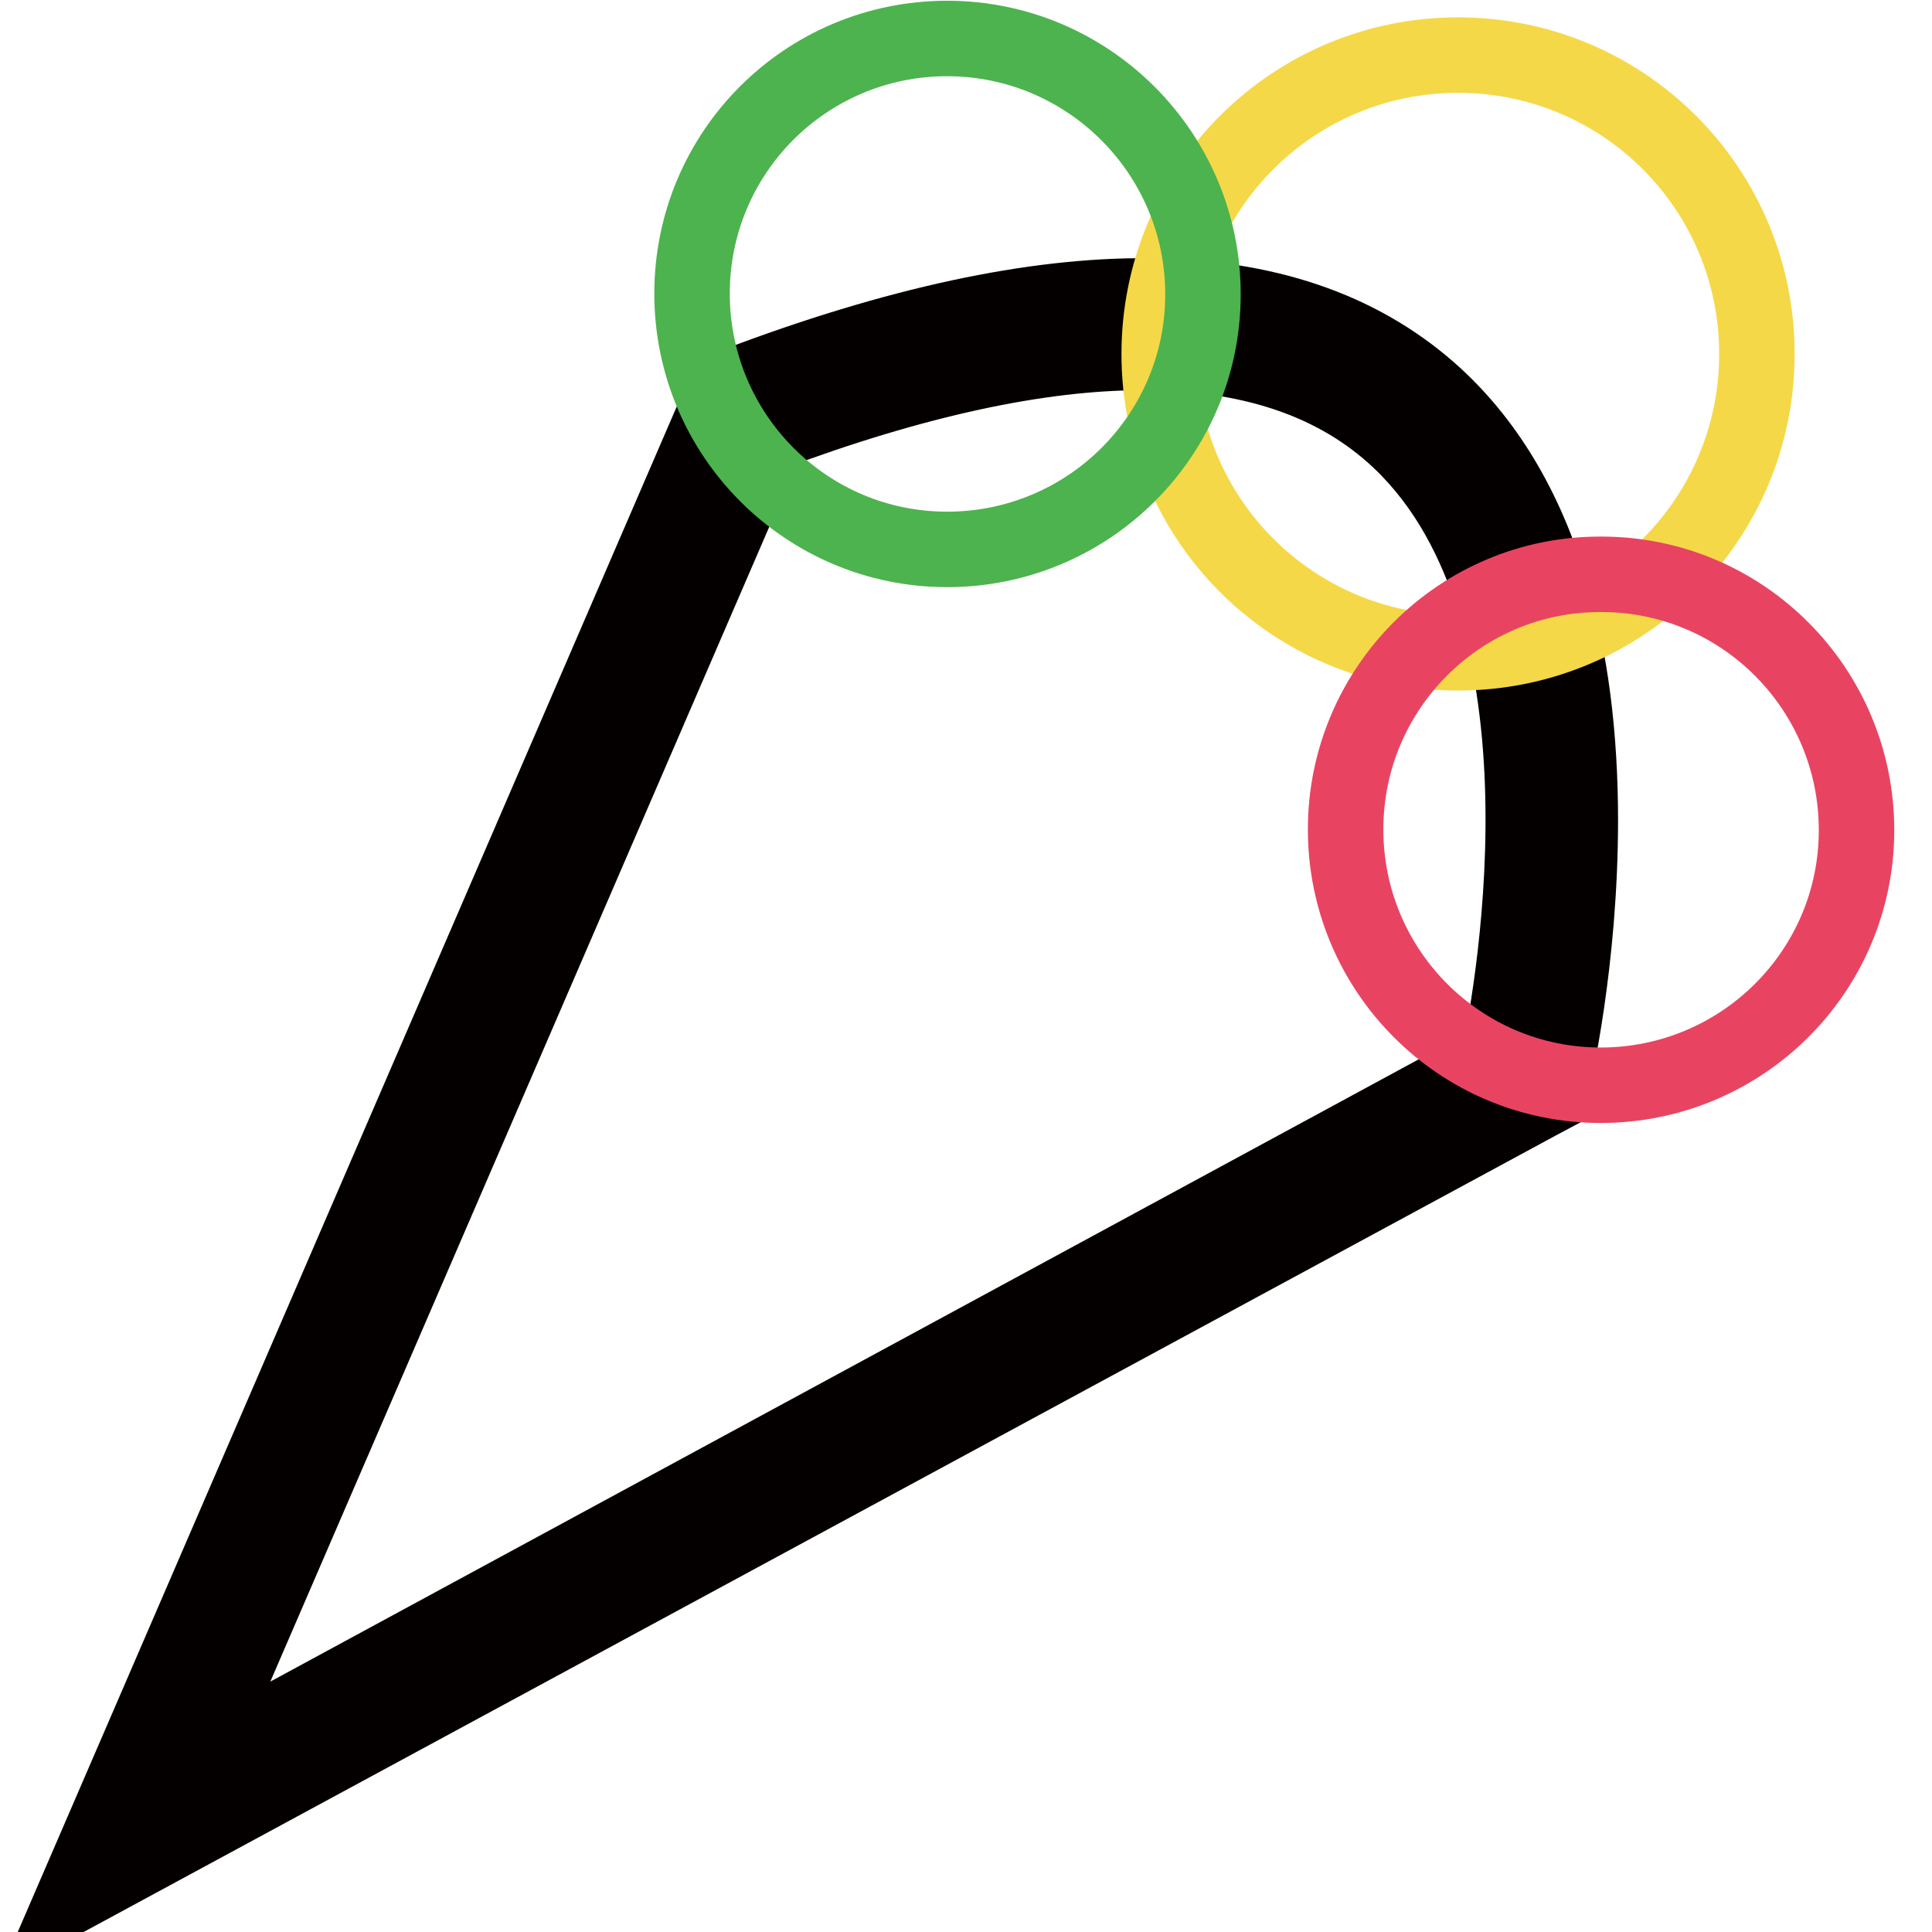
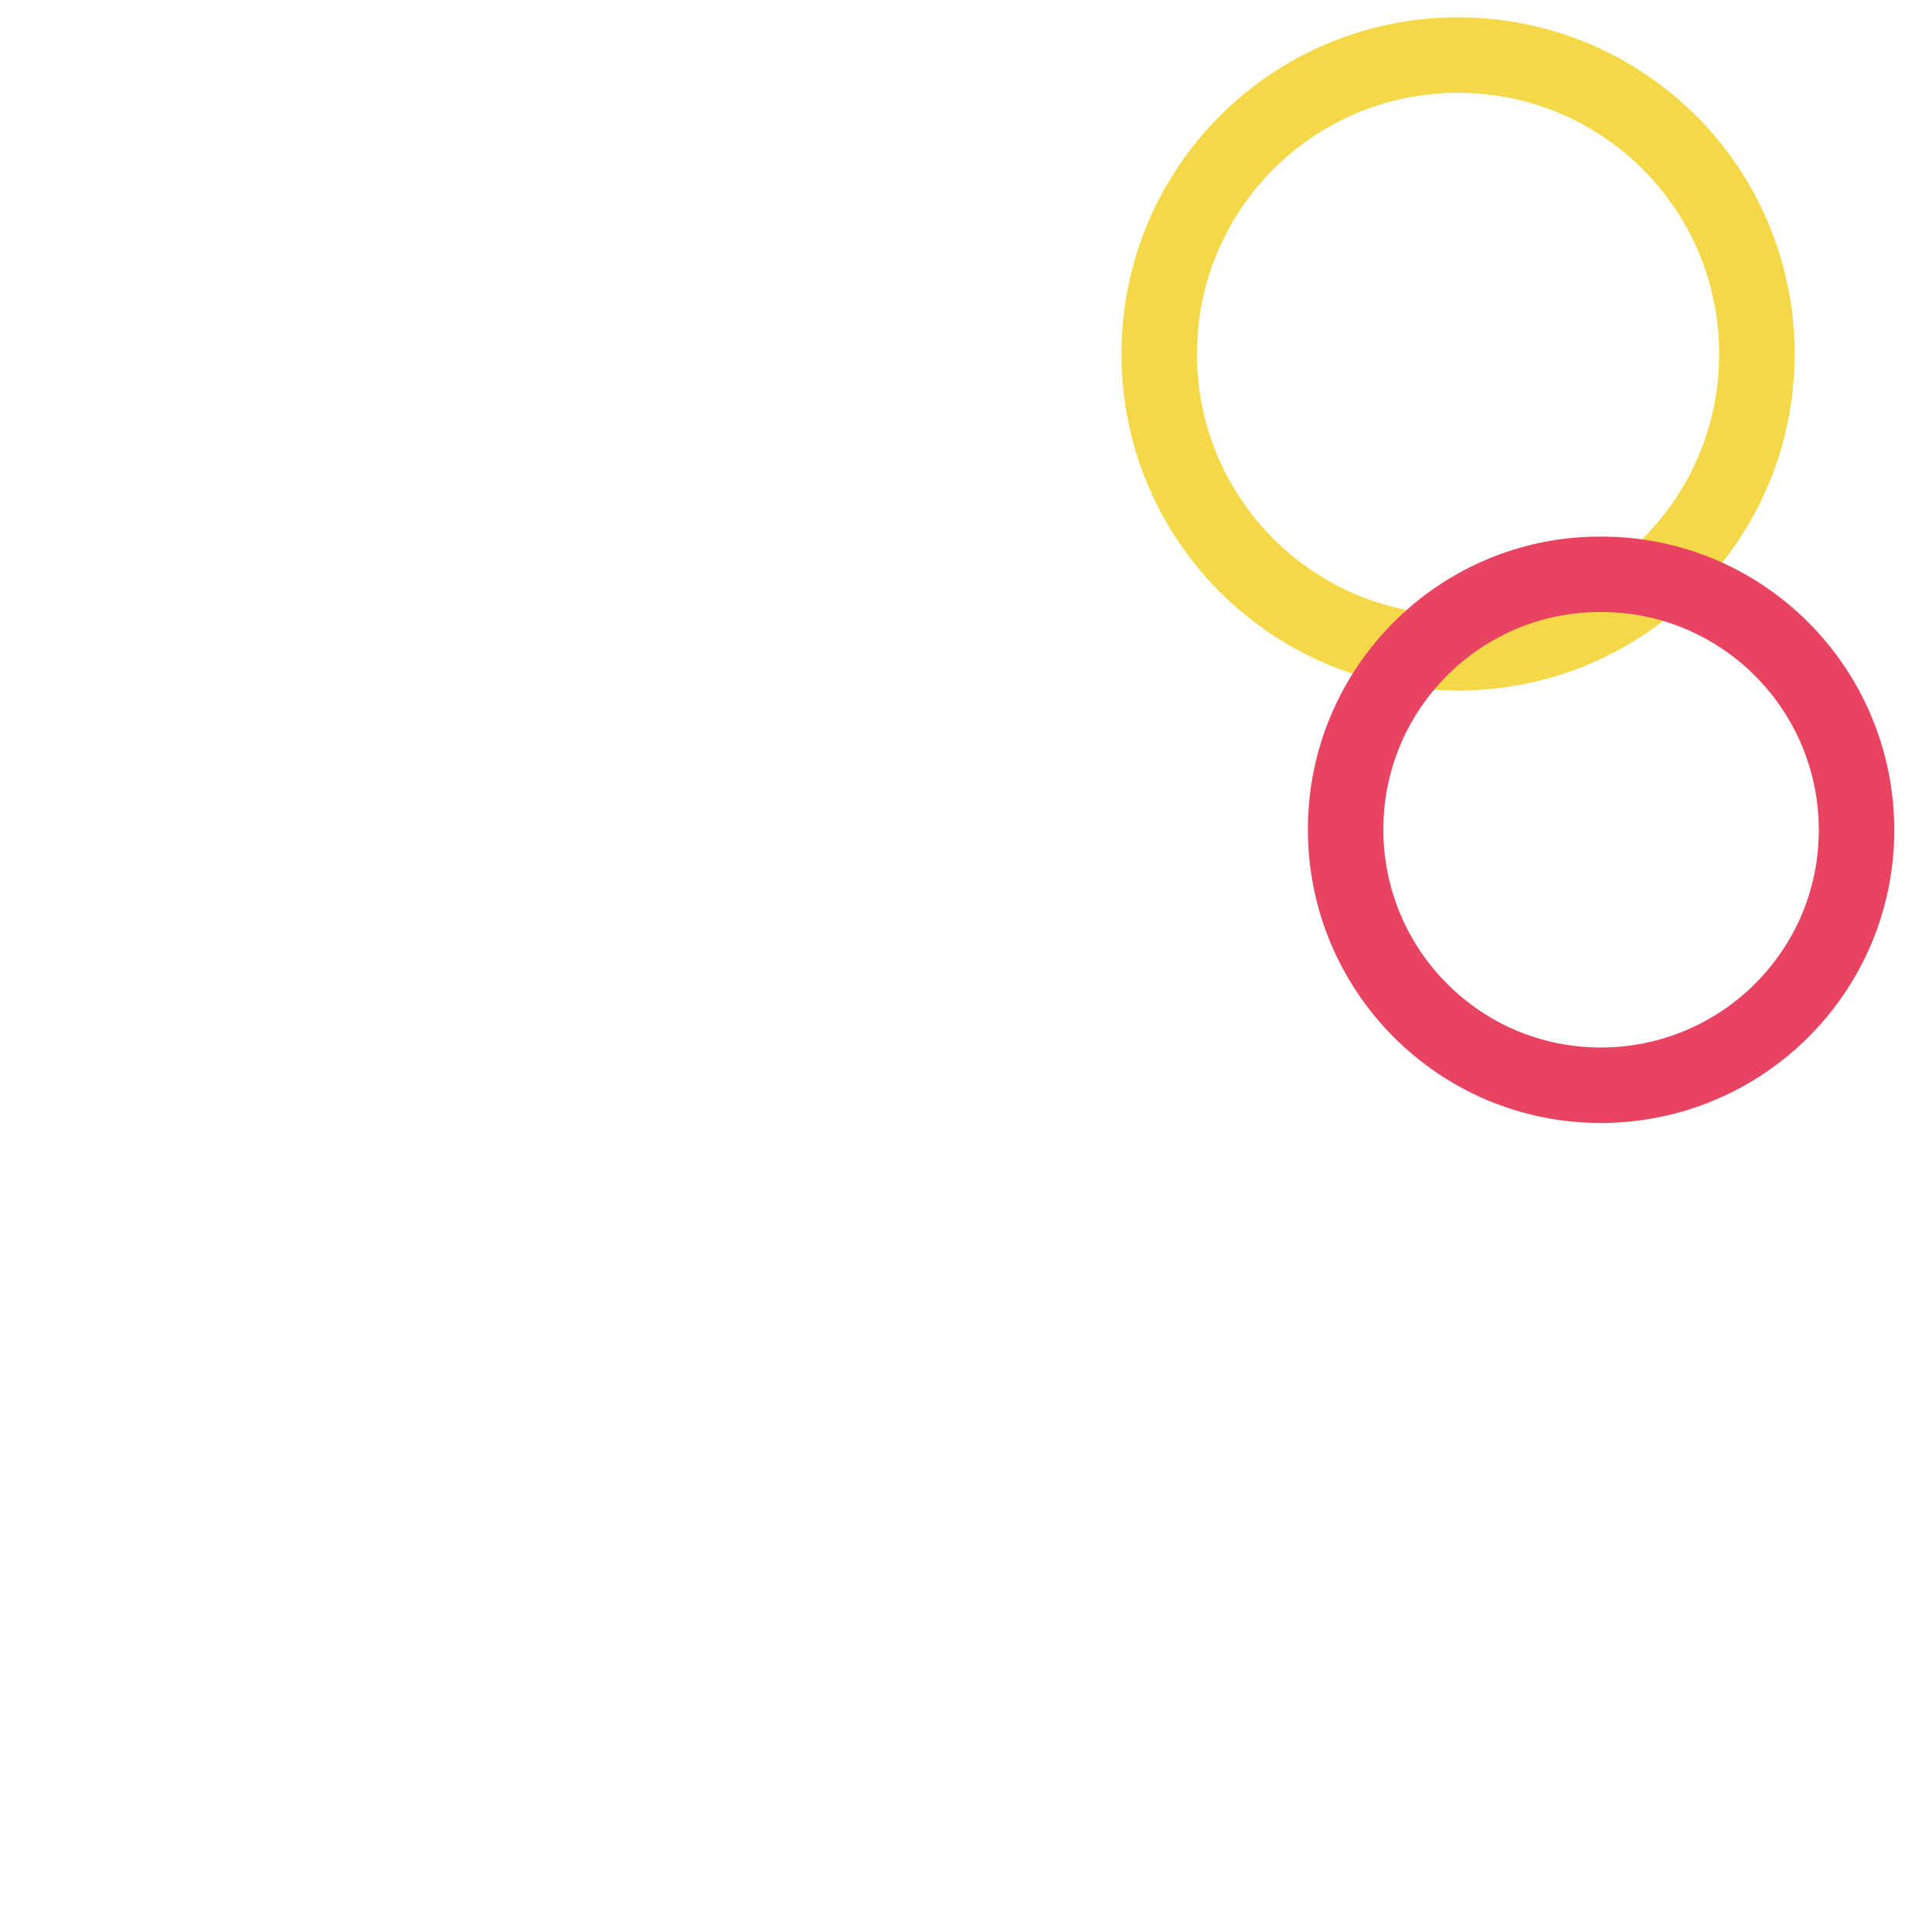
<svg xmlns="http://www.w3.org/2000/svg" version="1.1" x="0px" y="0px" viewBox="0 0 256 256" enable-background="new 0 0 256 256" xml:space="preserve">
  <g>
-     <path stroke-width="10" fill-opacity="0" stroke="#040000" d="M205.5,78.5c-3.3-11.2-8.7-20.2-16.1-26.7c-18.8-16.5-49.6-16.8-91.8-0.8l-1.5,0.6L10,250.9l193.7-104.8 l1.5-0.8l0.4-1.6c0.2-0.7,3.8-16.1,3.8-35C209.4,97.4,208.1,87.3,205.5,78.5L205.5,78.5z M198.6,140.3L25.5,234.1l76.3-176.6 c38.5-14.4,66.4-14.4,82.7,0C209.7,79.8,200.6,130.7,198.6,140.3z" />
    <path stroke-width="10" fill-opacity="0" stroke="#f5d847" d="M153.6,46.9c0,21.9,17.7,39.6,39.6,39.6s39.6-17.7,39.6-39.6c0-21.9-17.7-39.6-39.6-39.6 S153.6,25,153.6,46.9z" />
-     <path stroke-width="10" fill-opacity="0" stroke="#e84462" d="M178.3,109.9c0,18.7,15.1,33.9,33.8,33.9c18.7,0,33.9-15.1,33.9-33.8c0,0,0,0,0,0 c0-18.7-15.1-33.9-33.8-33.9C193.5,76,178.3,91.2,178.3,109.9C178.3,109.9,178.3,109.9,178.3,109.9z" />
-     <path stroke-width="10" fill-opacity="0" stroke="#4db34e" d="M91.7,38.9c0,18.7,15.1,33.9,33.8,33.9c18.7,0,33.9-15.1,33.9-33.8c0,0,0,0,0,0c0-18.7-15.2-33.9-33.9-33.9 C106.8,5.1,91.7,20.2,91.7,38.9z" />
+     <path stroke-width="10" fill-opacity="0" stroke="#e84462" d="M178.3,109.9c0,18.7,15.1,33.9,33.8,33.9c18.7,0,33.9-15.1,33.9-33.8c0-18.7-15.1-33.9-33.8-33.9C193.5,76,178.3,91.2,178.3,109.9C178.3,109.9,178.3,109.9,178.3,109.9z" />
  </g>
</svg>